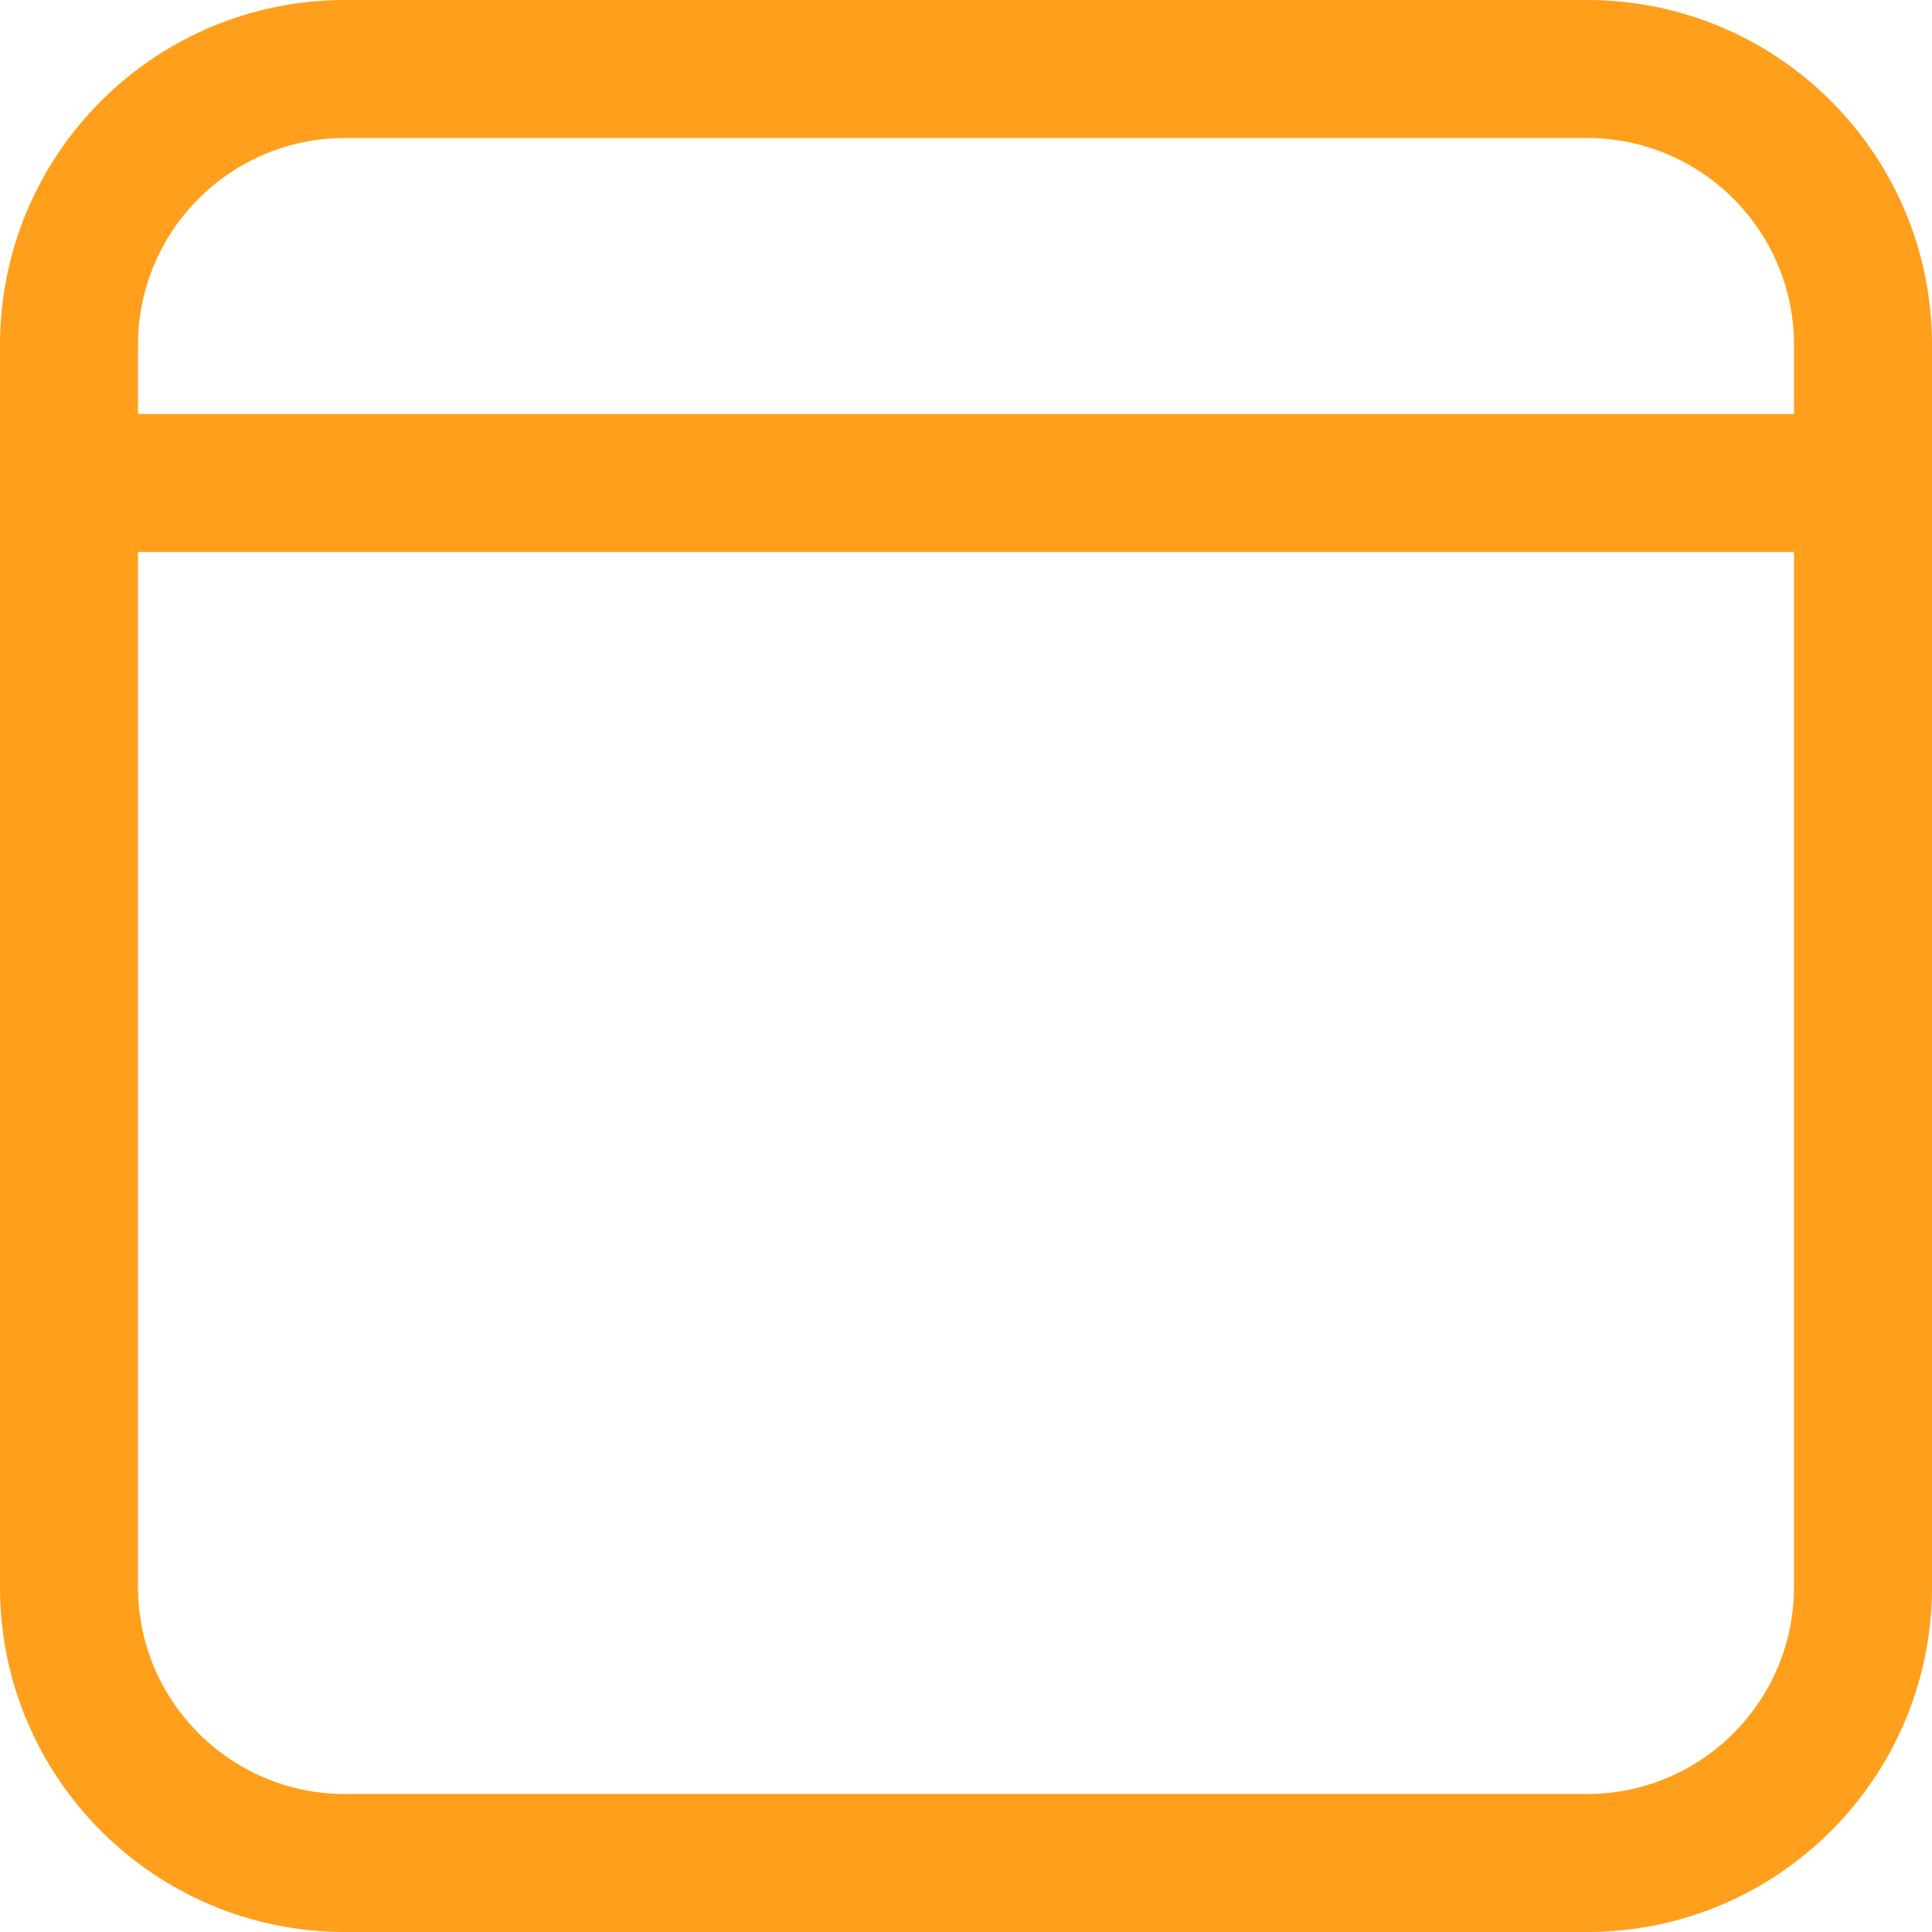
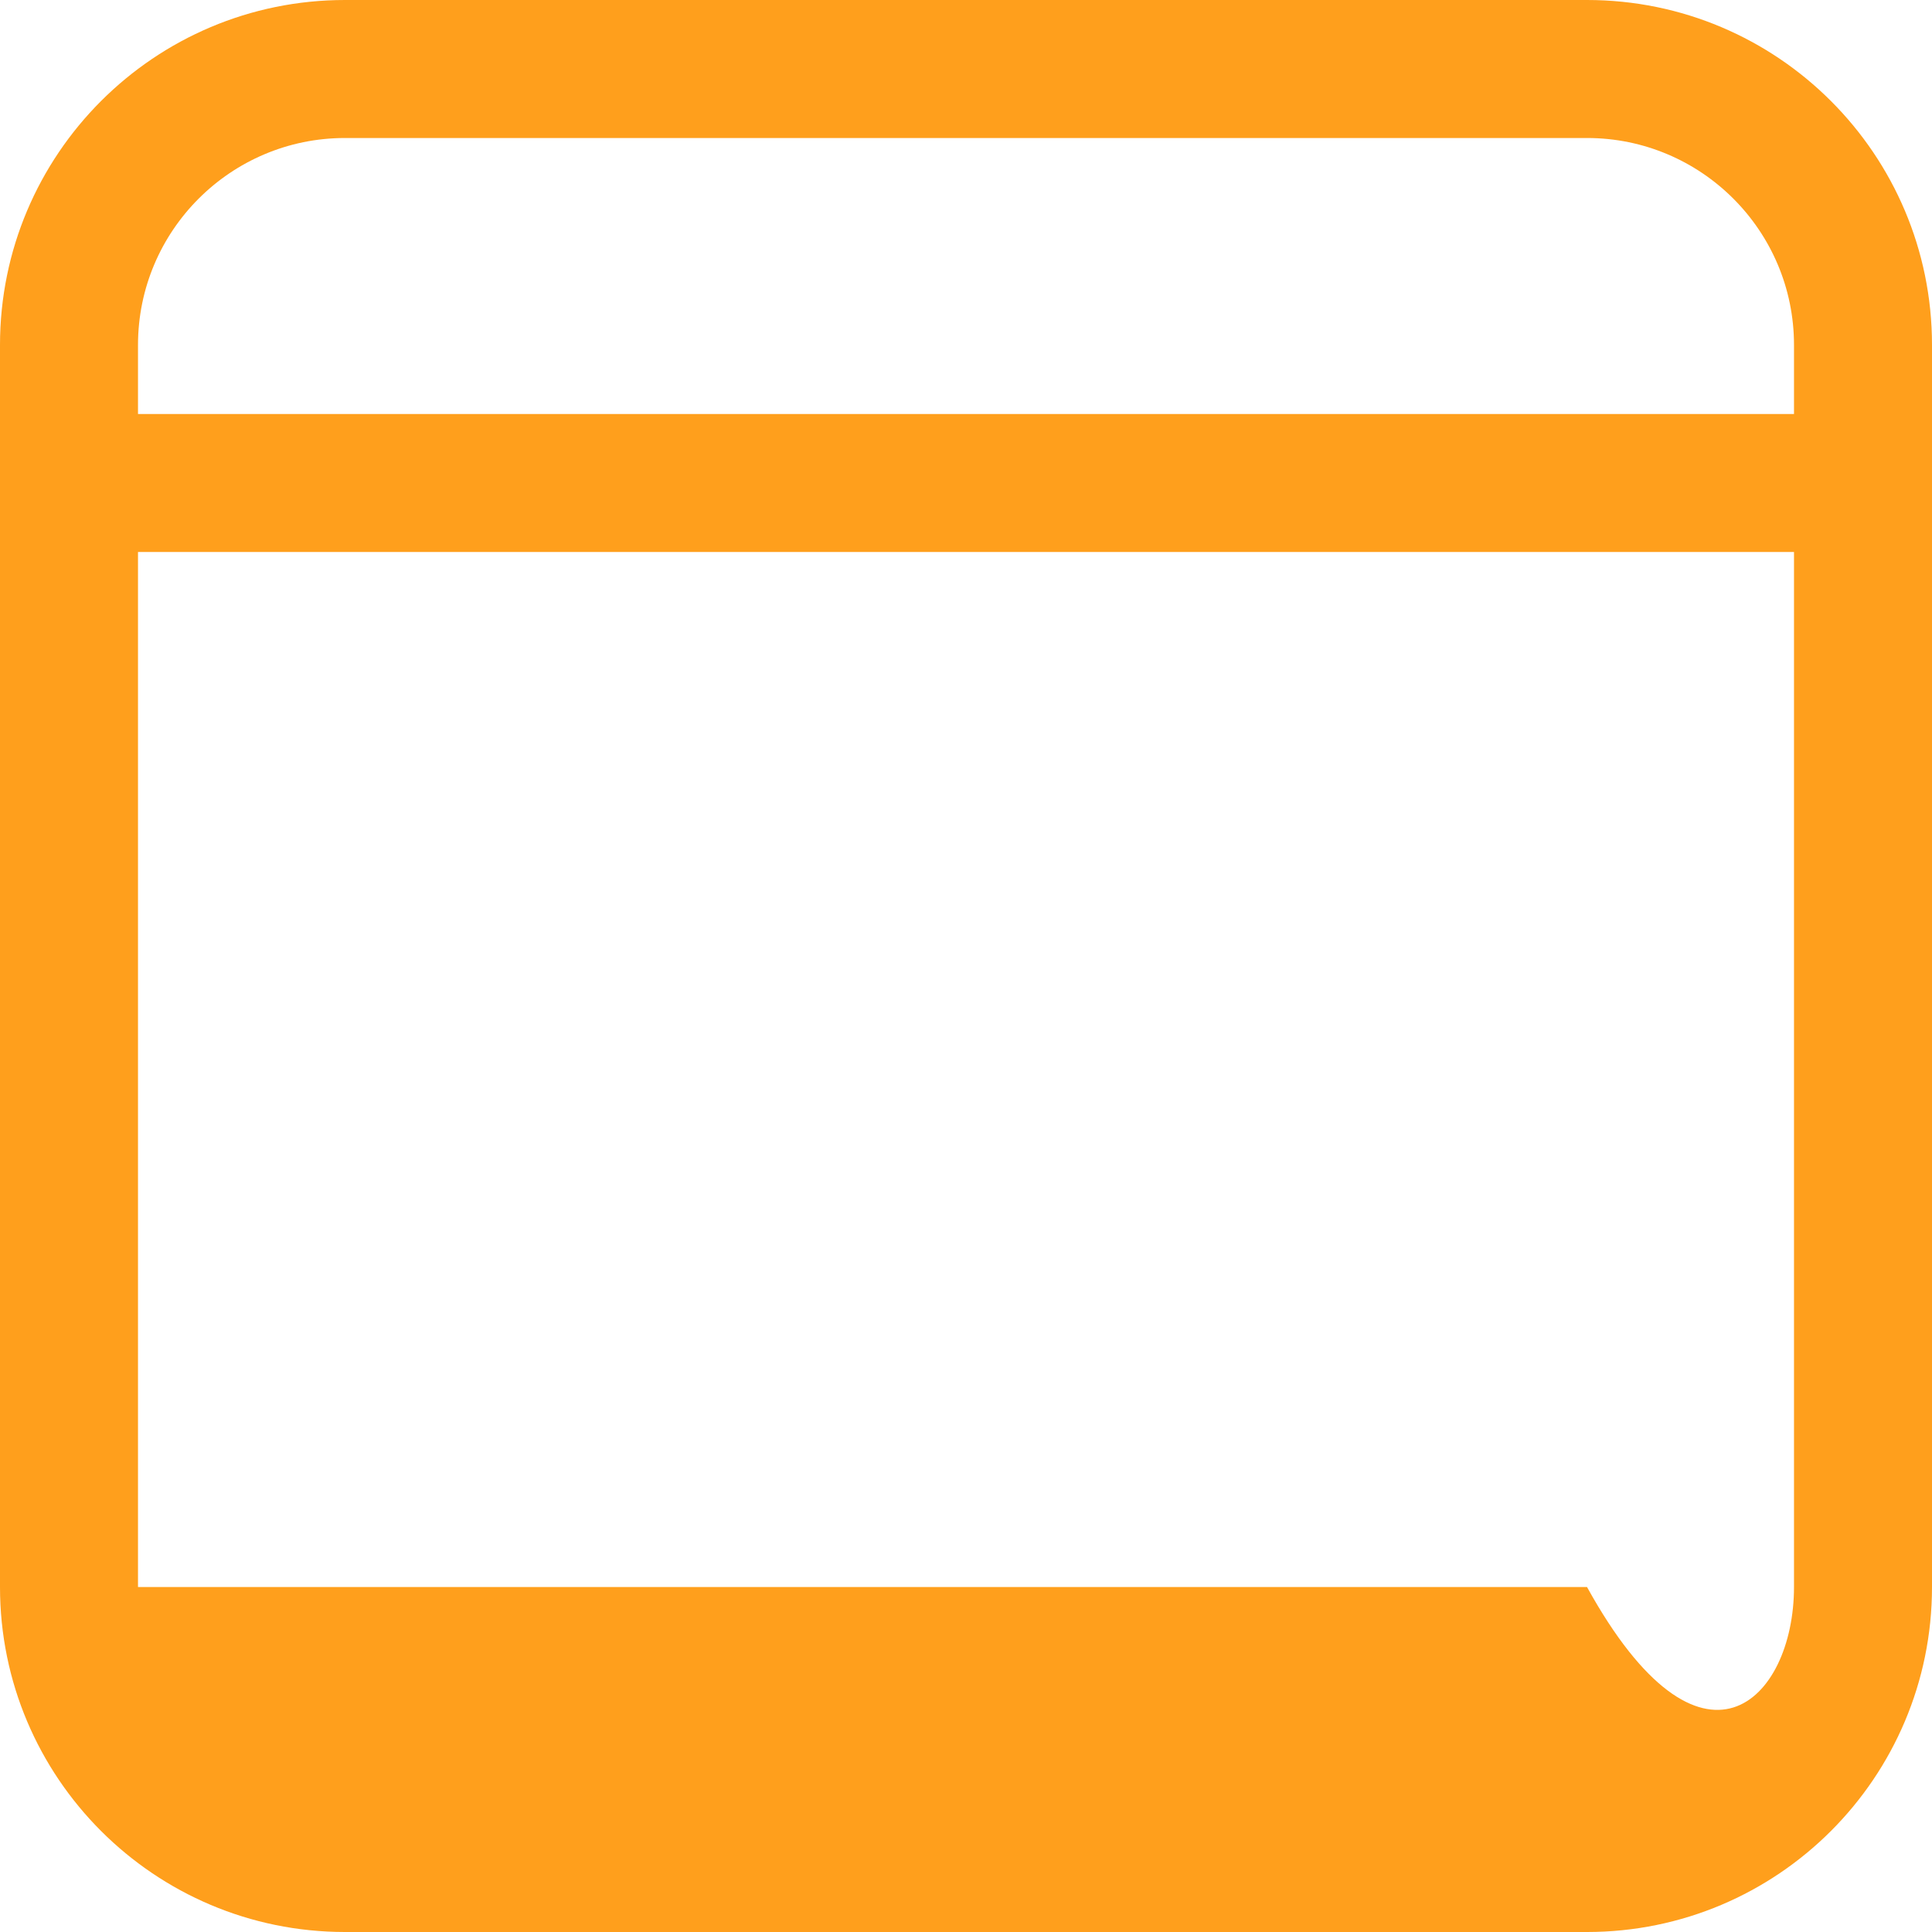
<svg xmlns="http://www.w3.org/2000/svg" width="14" height="14" viewBox="0 0 14 14" fill="none">
-   <path d="M11.5 0C12.881 0 14 1.119 14 2.5V11.5C14 12.881 12.881 14 11.5 14H2.5C1.119 14 0 12.881 0 11.5V2.5C0 1.119 1.119 0 2.5 0H11.5ZM13 4H1V11.5C1 12.328 1.672 13 2.5 13H11.5C12.328 13 13 12.328 13 11.5V4ZM11.5 1H2.5C1.672 1 1 1.672 1 2.5V3H13V2.5C13 1.672 12.328 1 11.5 1Z" fill="#FF9F1C" />
+   <path d="M11.5 0C12.881 0 14 1.119 14 2.5V11.5C14 12.881 12.881 14 11.5 14H2.5C1.119 14 0 12.881 0 11.5V2.5C0 1.119 1.119 0 2.5 0H11.5ZM13 4H1V11.5H11.5C12.328 13 13 12.328 13 11.5V4ZM11.5 1H2.5C1.672 1 1 1.672 1 2.5V3H13V2.5C13 1.672 12.328 1 11.5 1Z" fill="#FF9F1C" />
</svg>